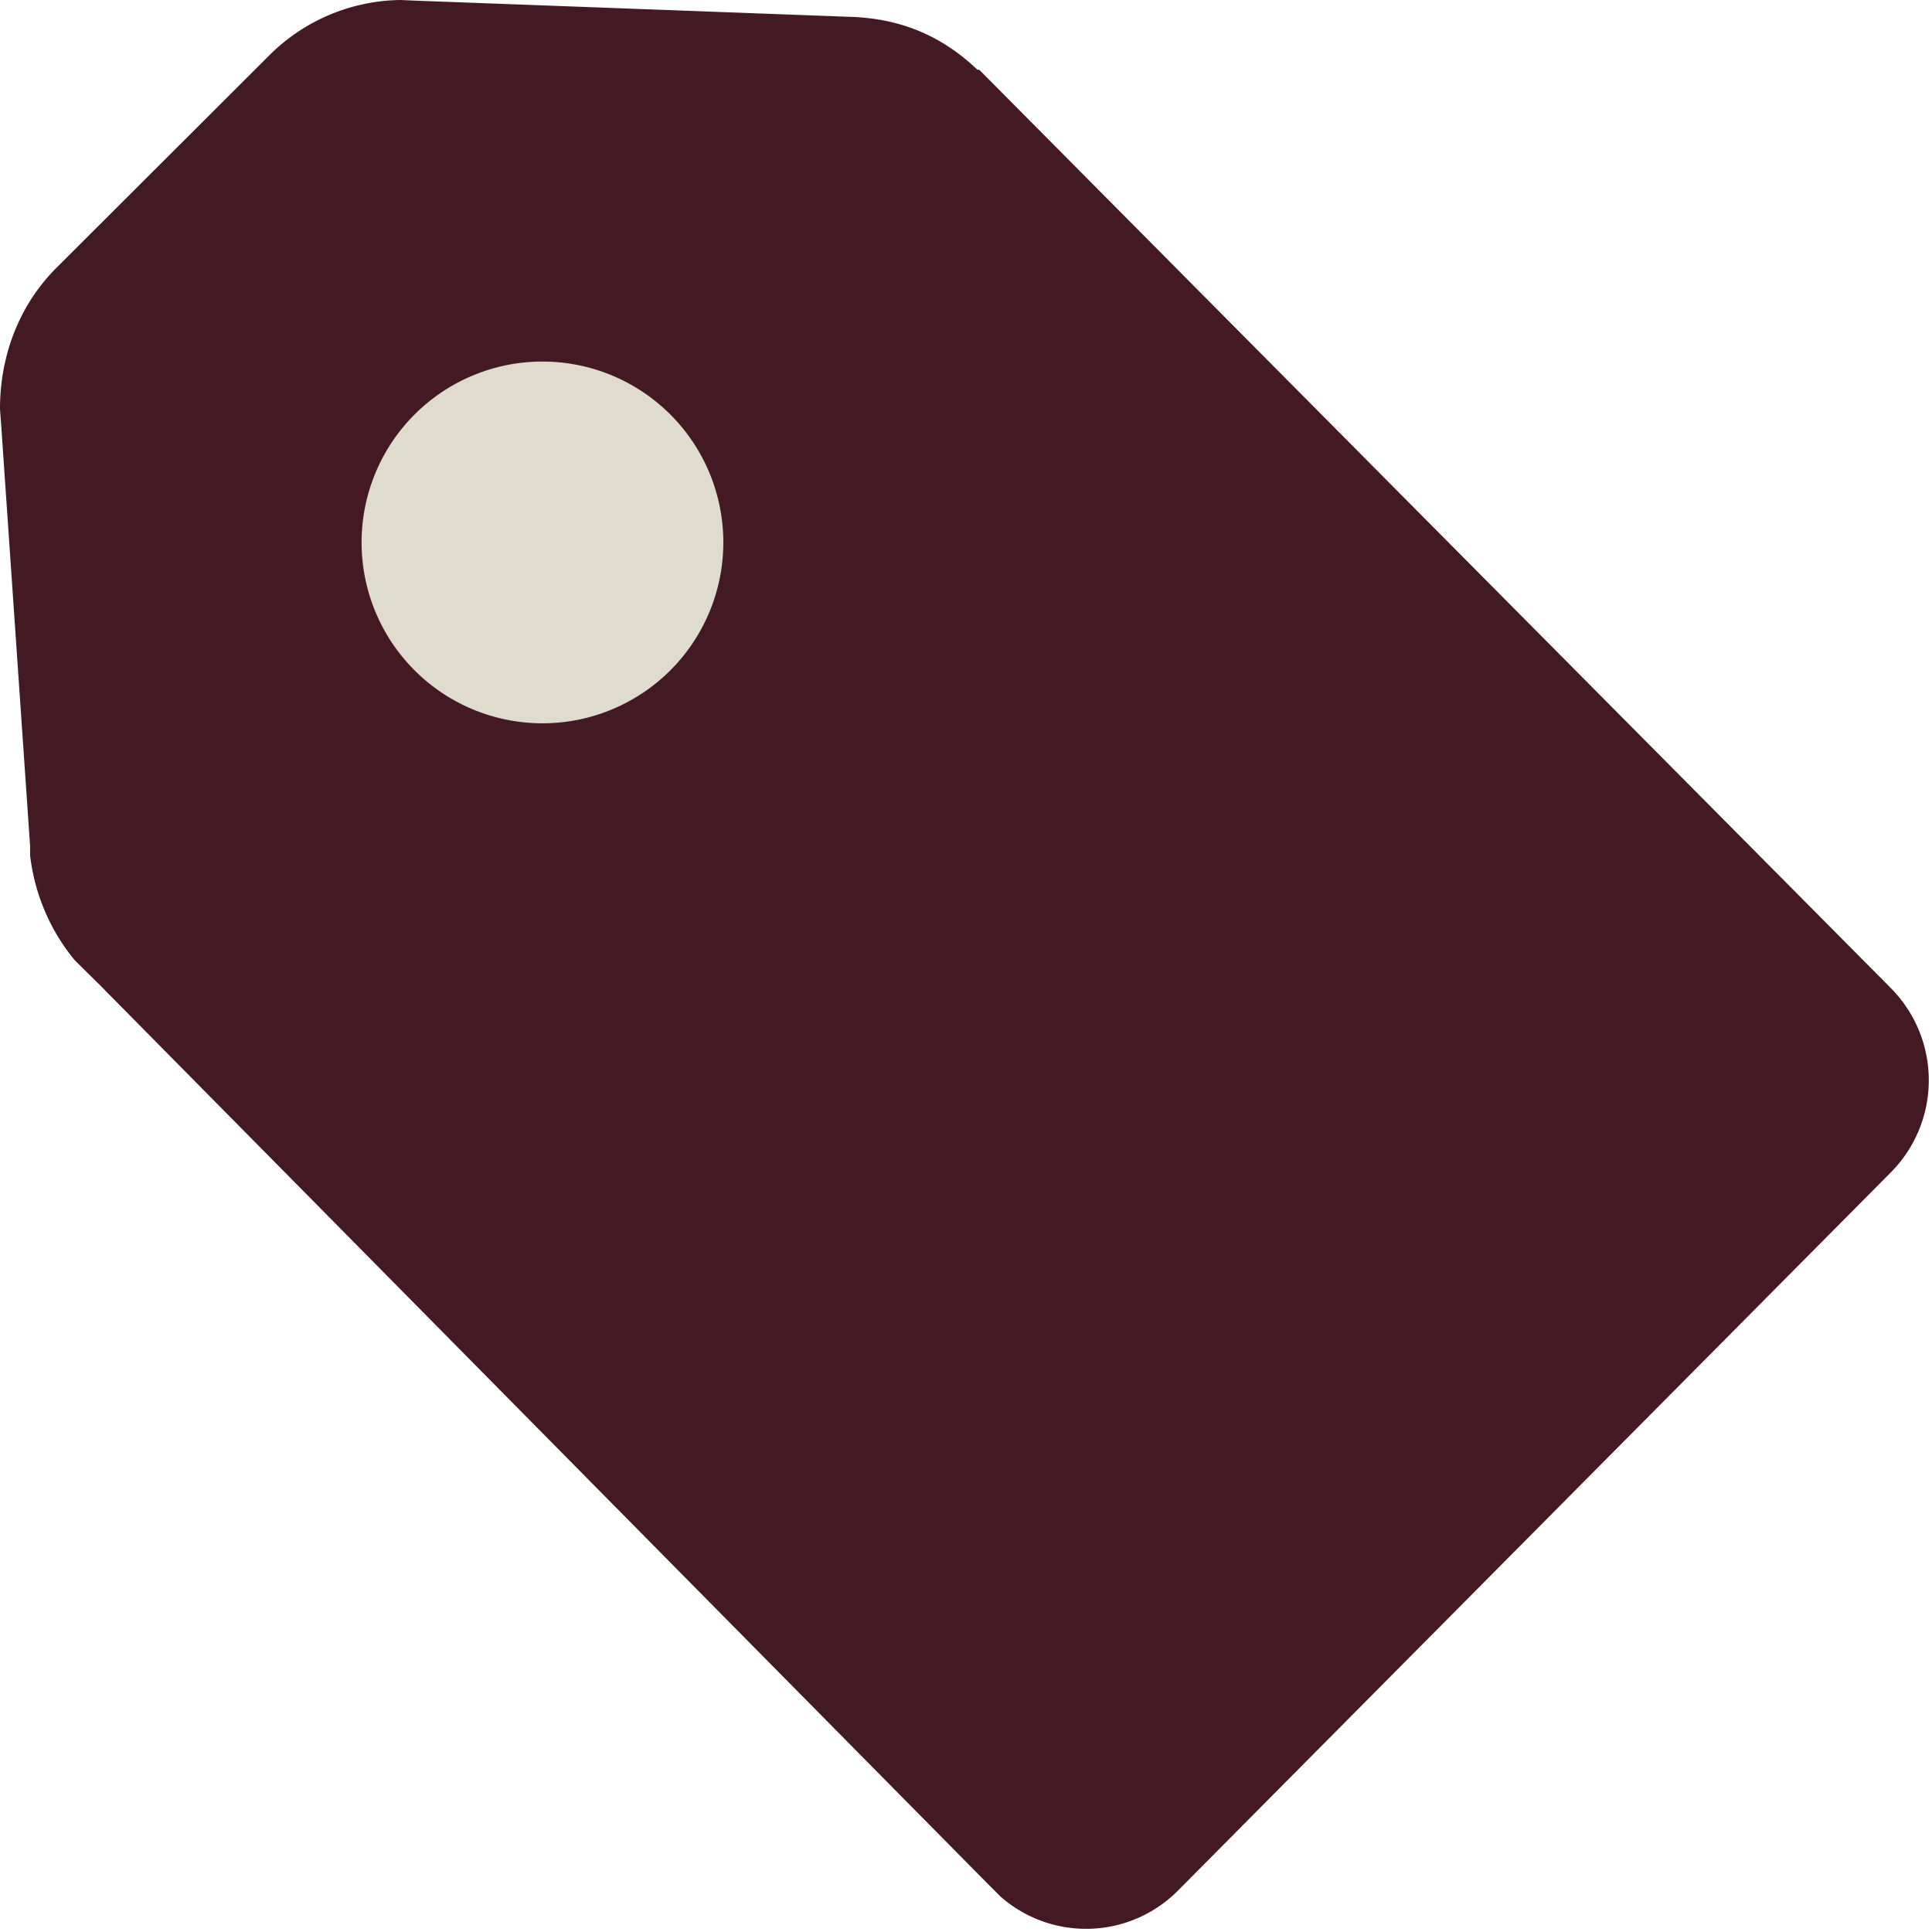
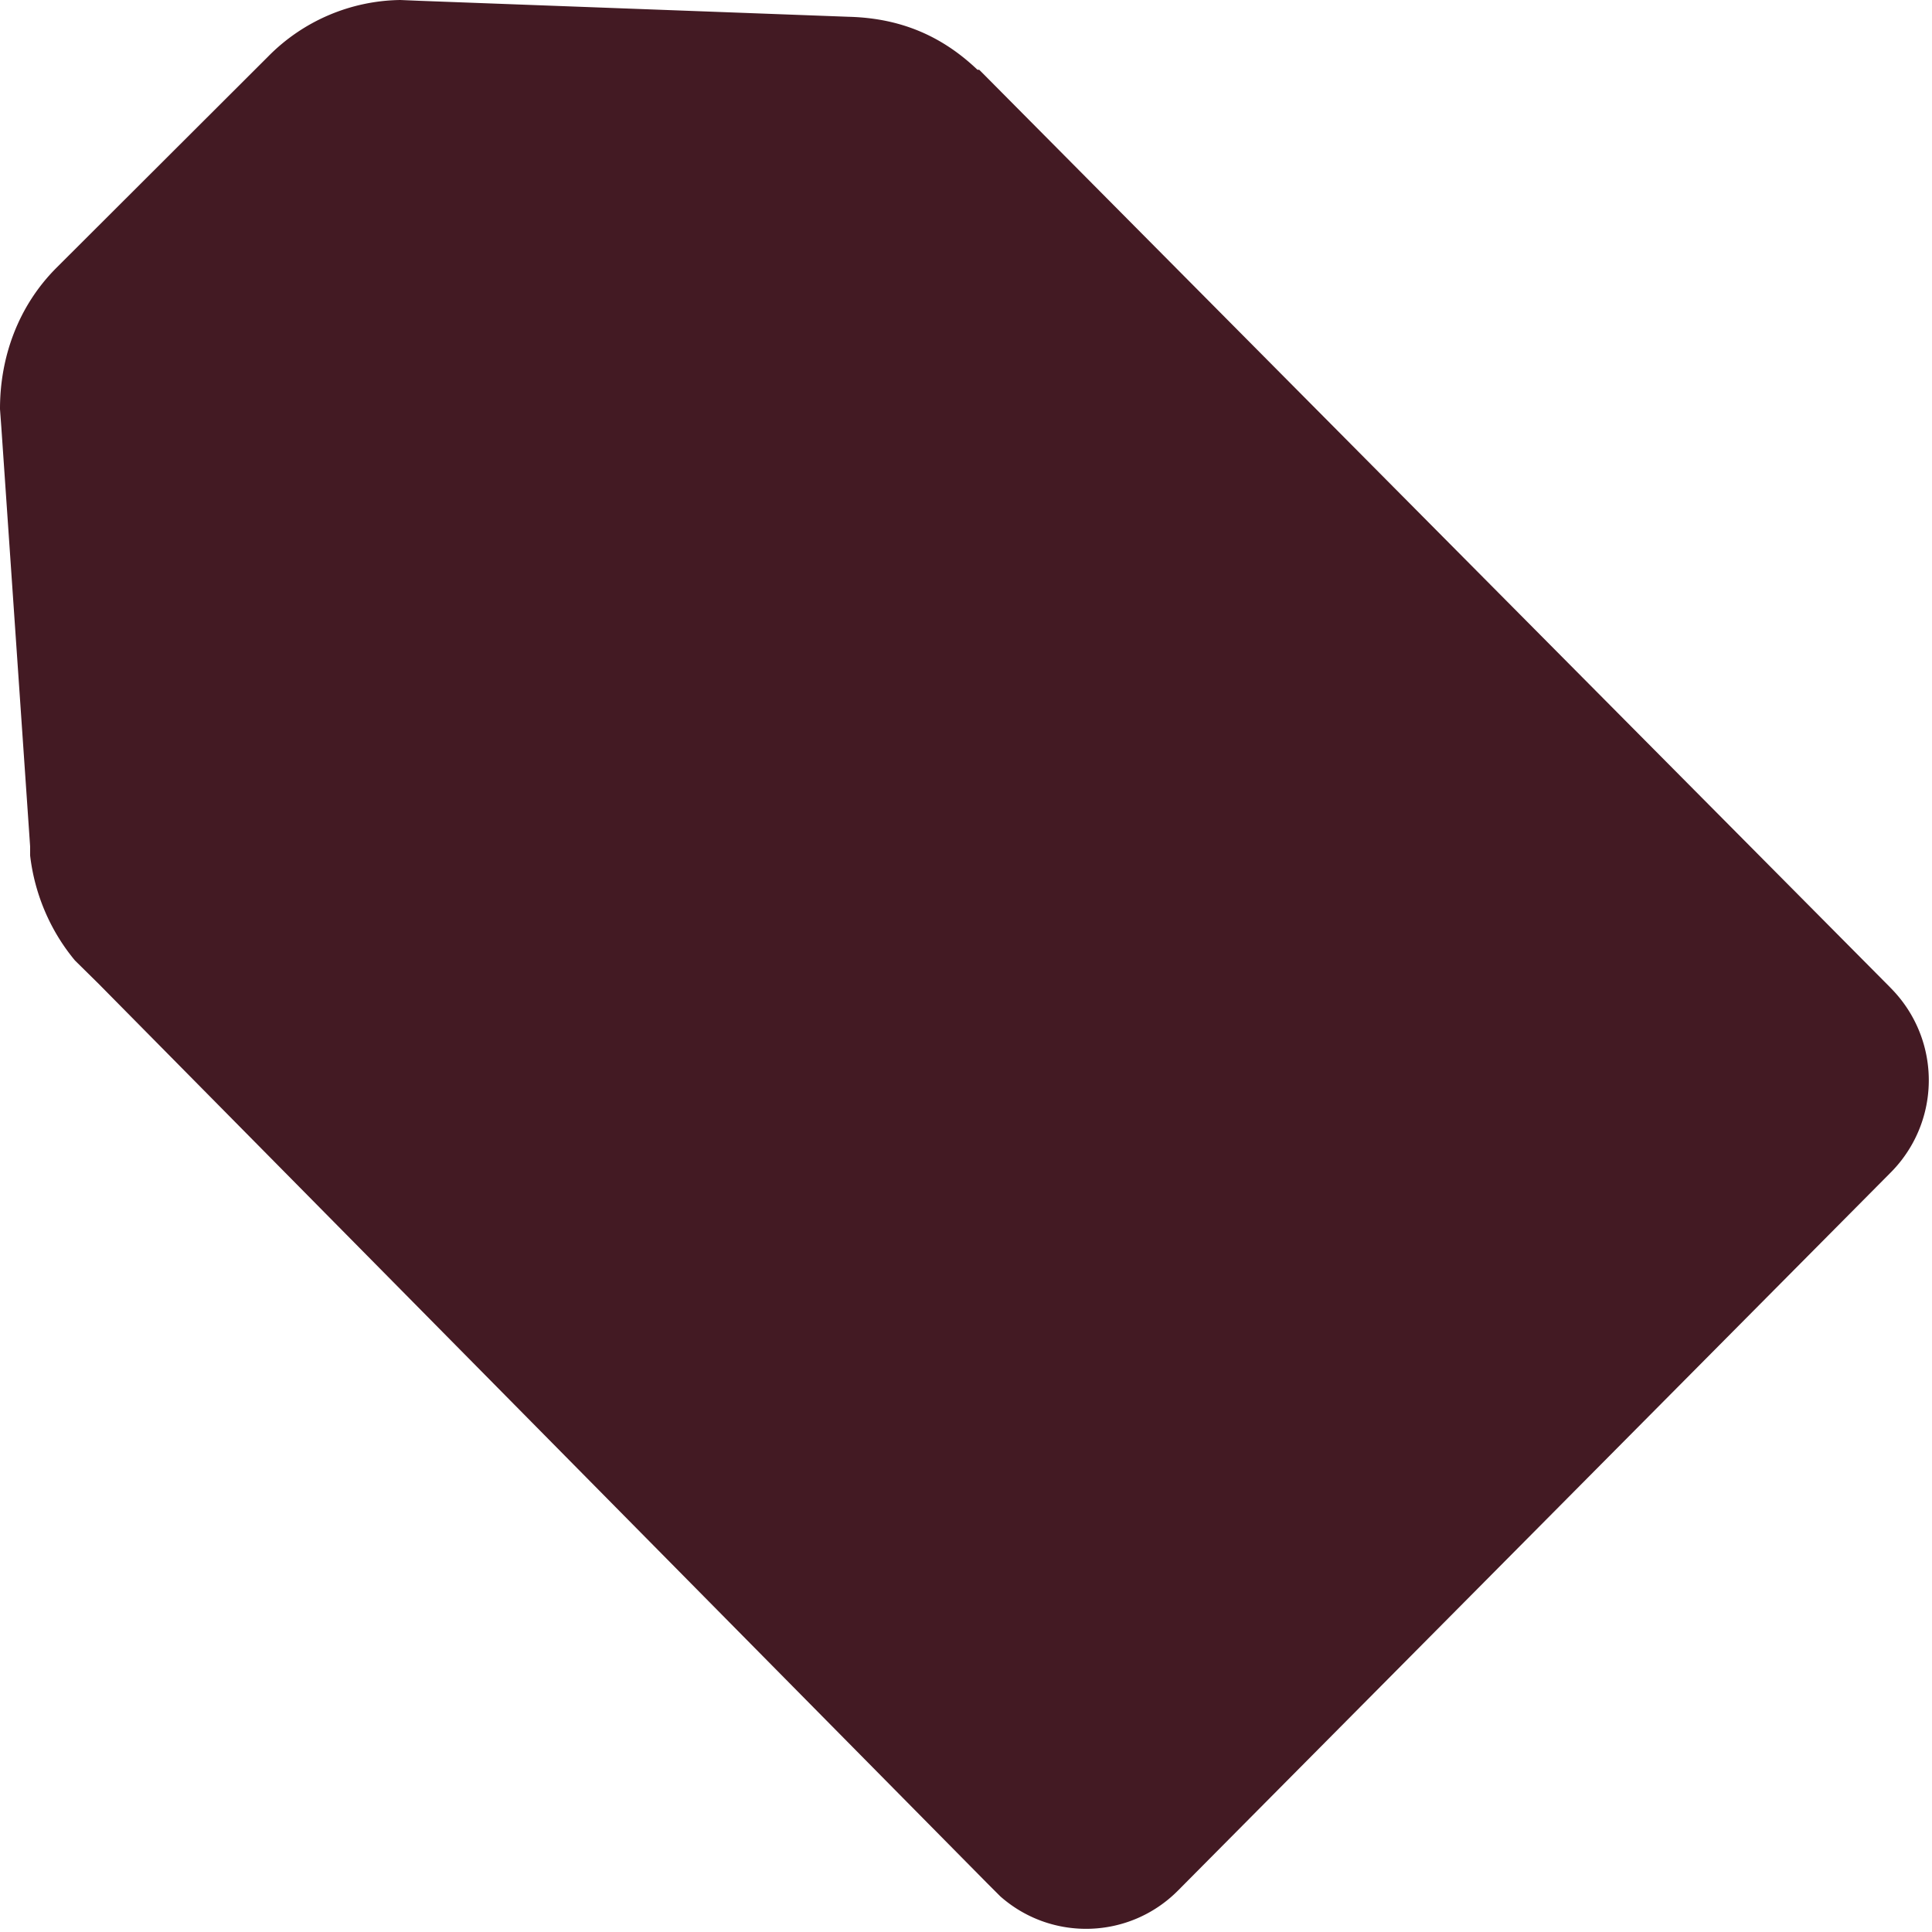
<svg xmlns="http://www.w3.org/2000/svg" width="29" height="29" fill="none">
  <path fill-rule="evenodd" clip-rule="evenodd" d="M28.375 14.824l-13.58-13.68-.097-.097h-.026c-.536-.51-1.157-.775-1.932-.795L6.296.012 6.01 0a2.837 2.837 0 00-1.984.847L.847 4.02C.265 4.603 0 5.372 0 6.135v.007l.02.271.432 6.29v.137c.065.562.291 1.118.673 1.577l.355.35 13.335 13.498.2.2c.77.68 1.94.647 2.67-.09l10.69-10.77a1.963 1.963 0 000-2.78z" fill="#431A23" />
-   <path fill-rule="evenodd" clip-rule="evenodd" d="M8.142 10.857a2.715 2.715 0 11.001-5.43 2.715 2.715 0 01-.001 5.43z" fill="#DFDCCD" />
</svg>